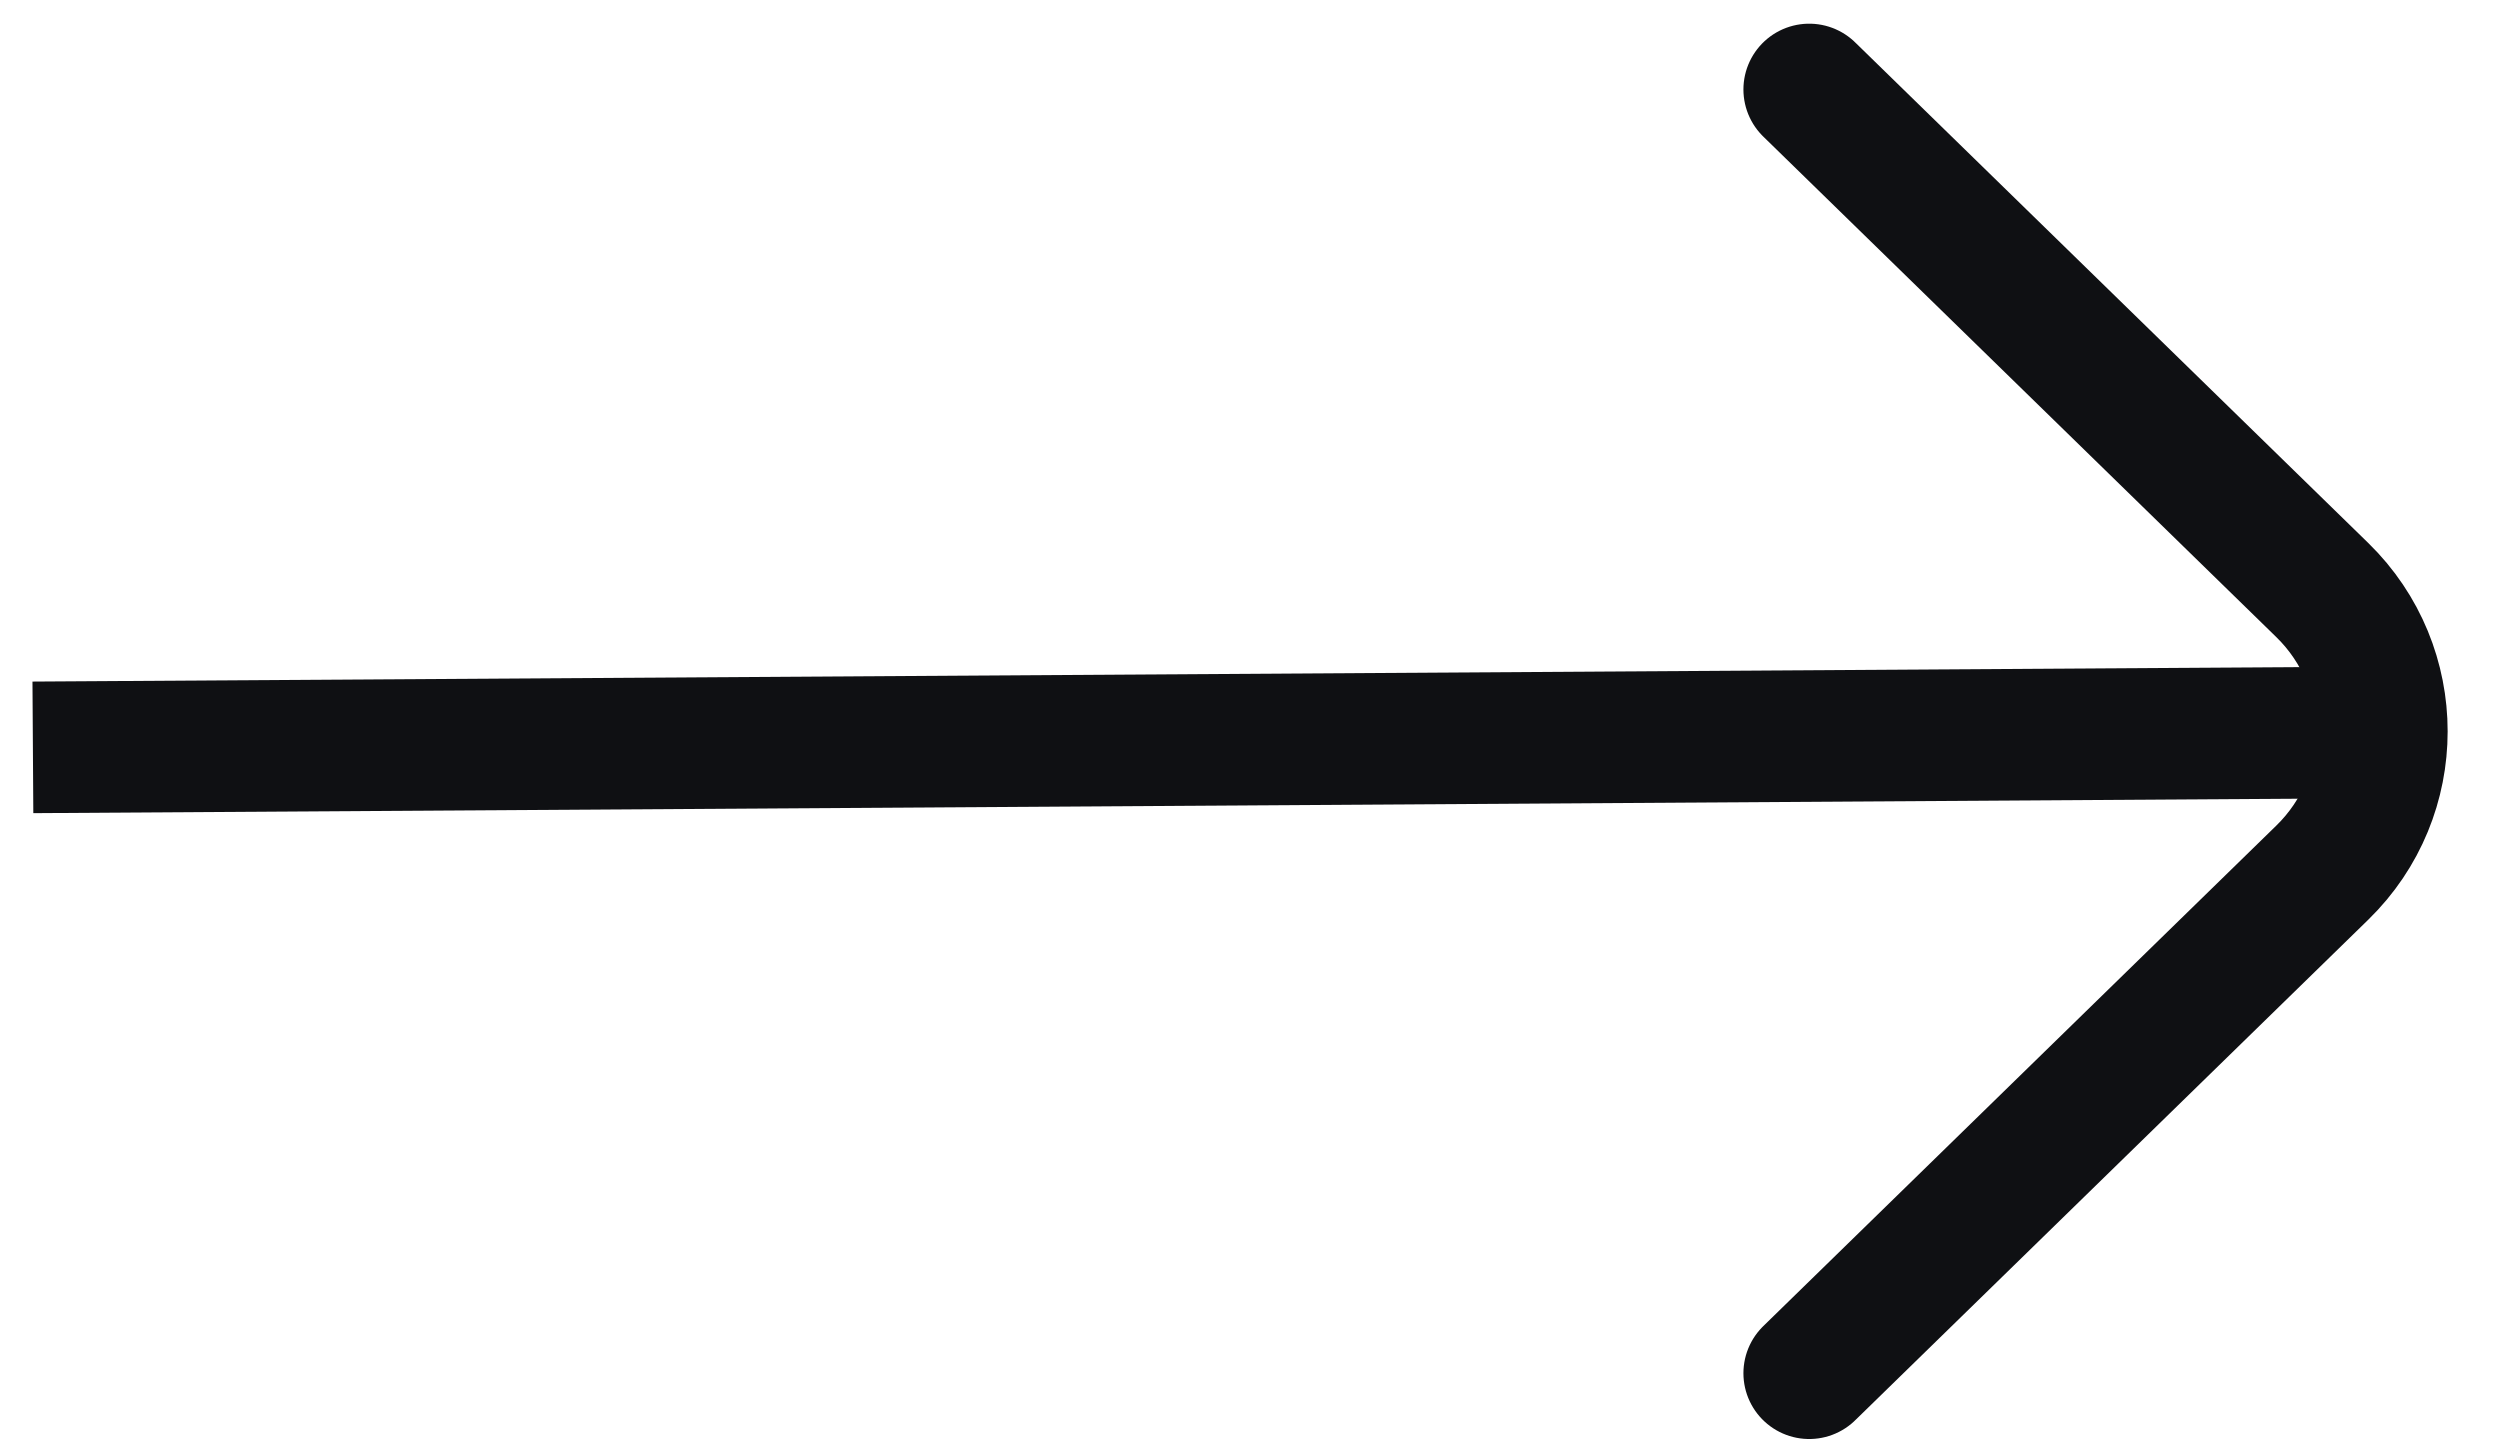
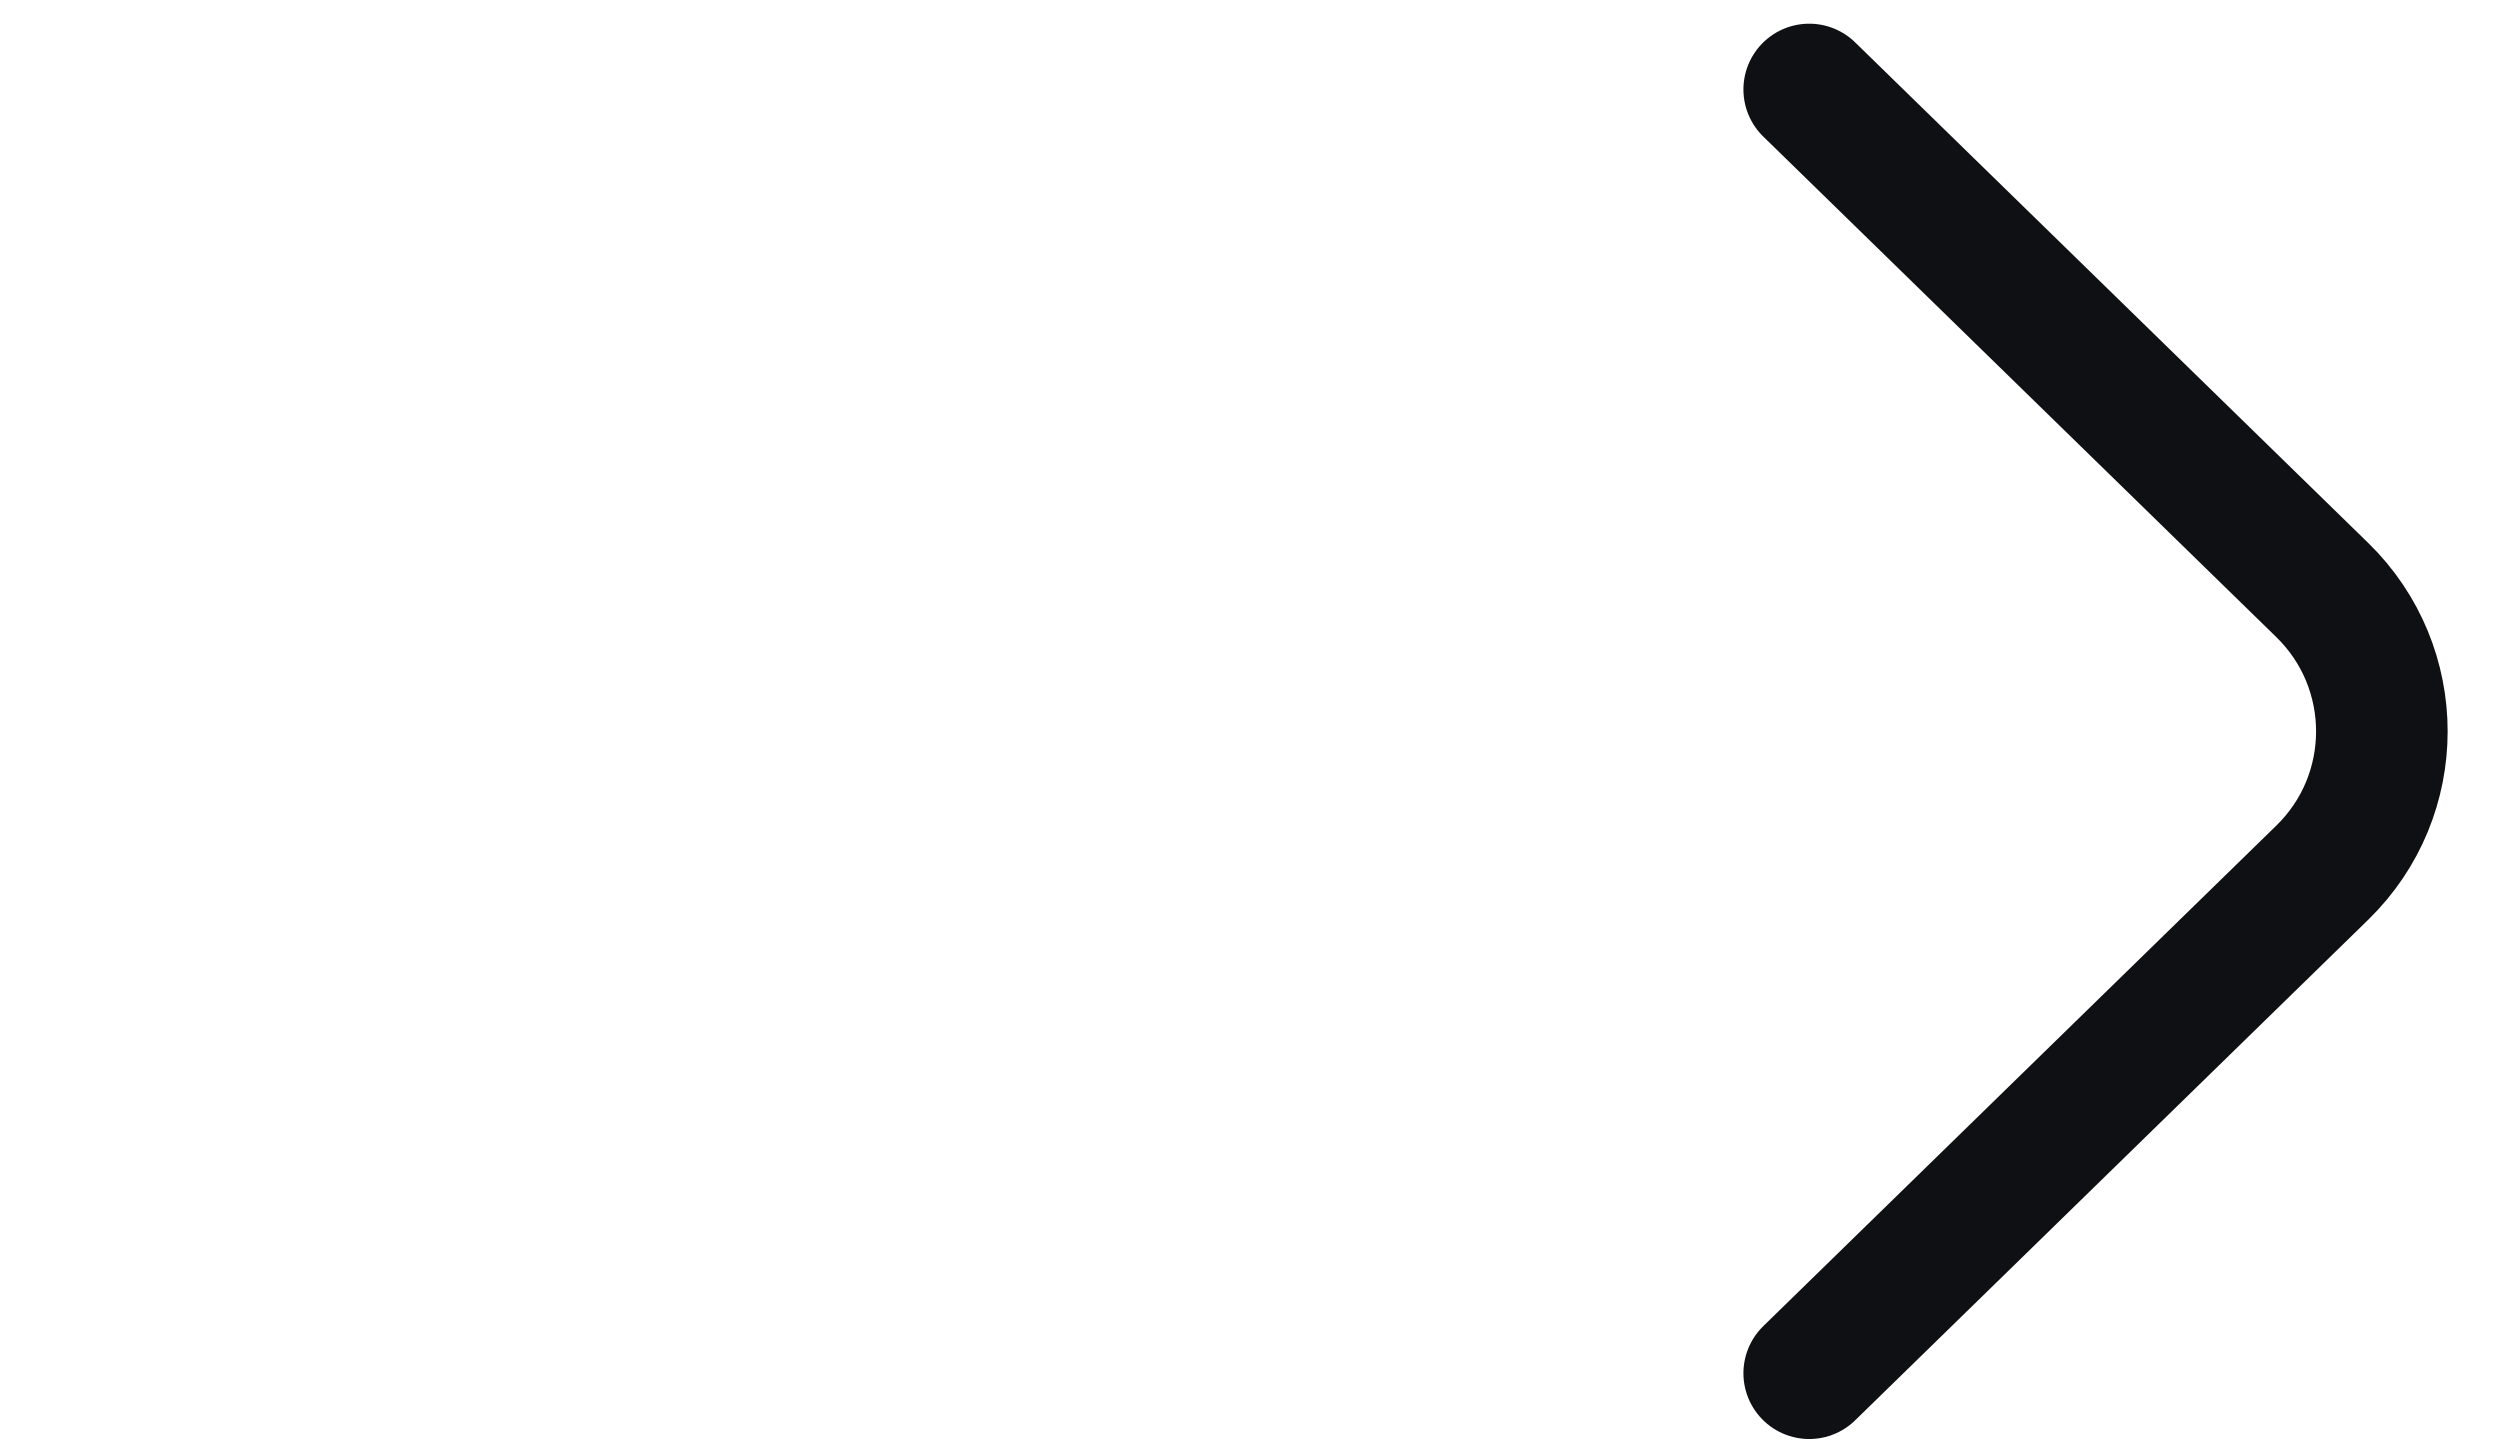
<svg xmlns="http://www.w3.org/2000/svg" width="38" height="22" viewBox="0 0 38 22" fill="none">
  <path d="M27.5 20.873L35.299 13.264C36.506 12.087 36.506 10.147 35.299 8.969L27.5 1.36" stroke="#0F1013" stroke-width="2" stroke-linecap="round" />
-   <path d="M36.5 11.13L0.5 11.36" stroke="#0F1013" stroke-width="2" />
</svg>